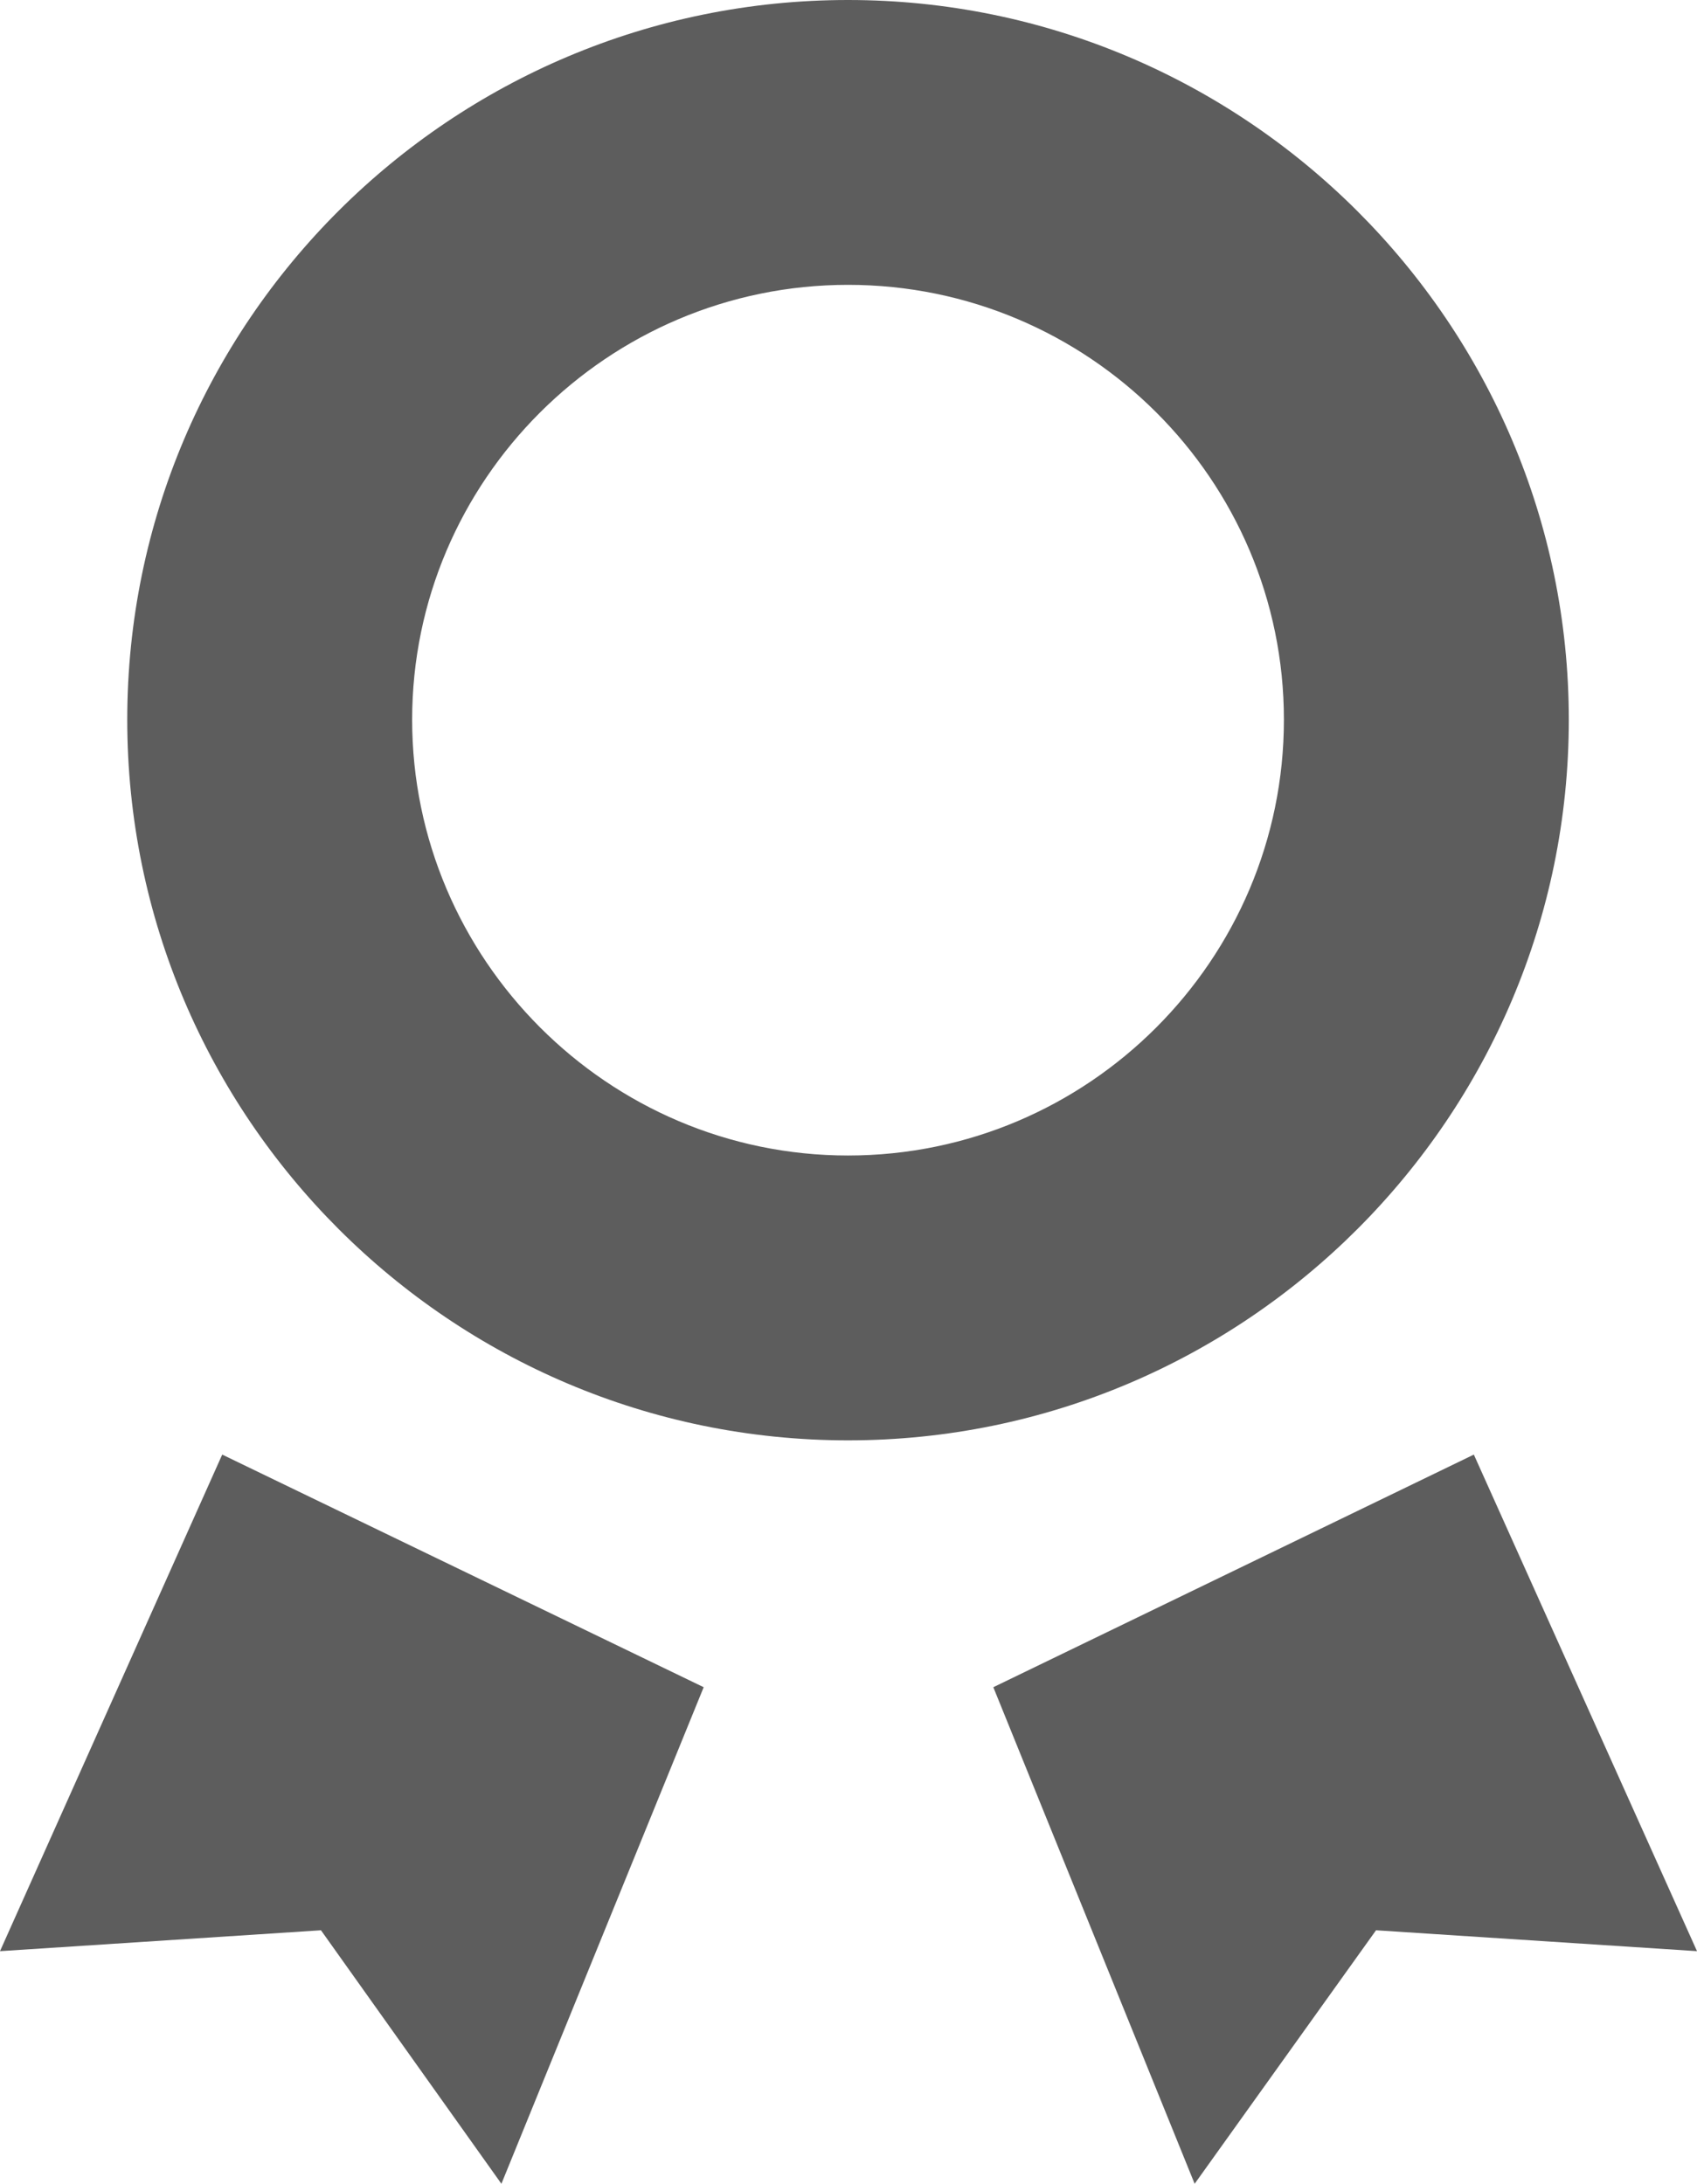
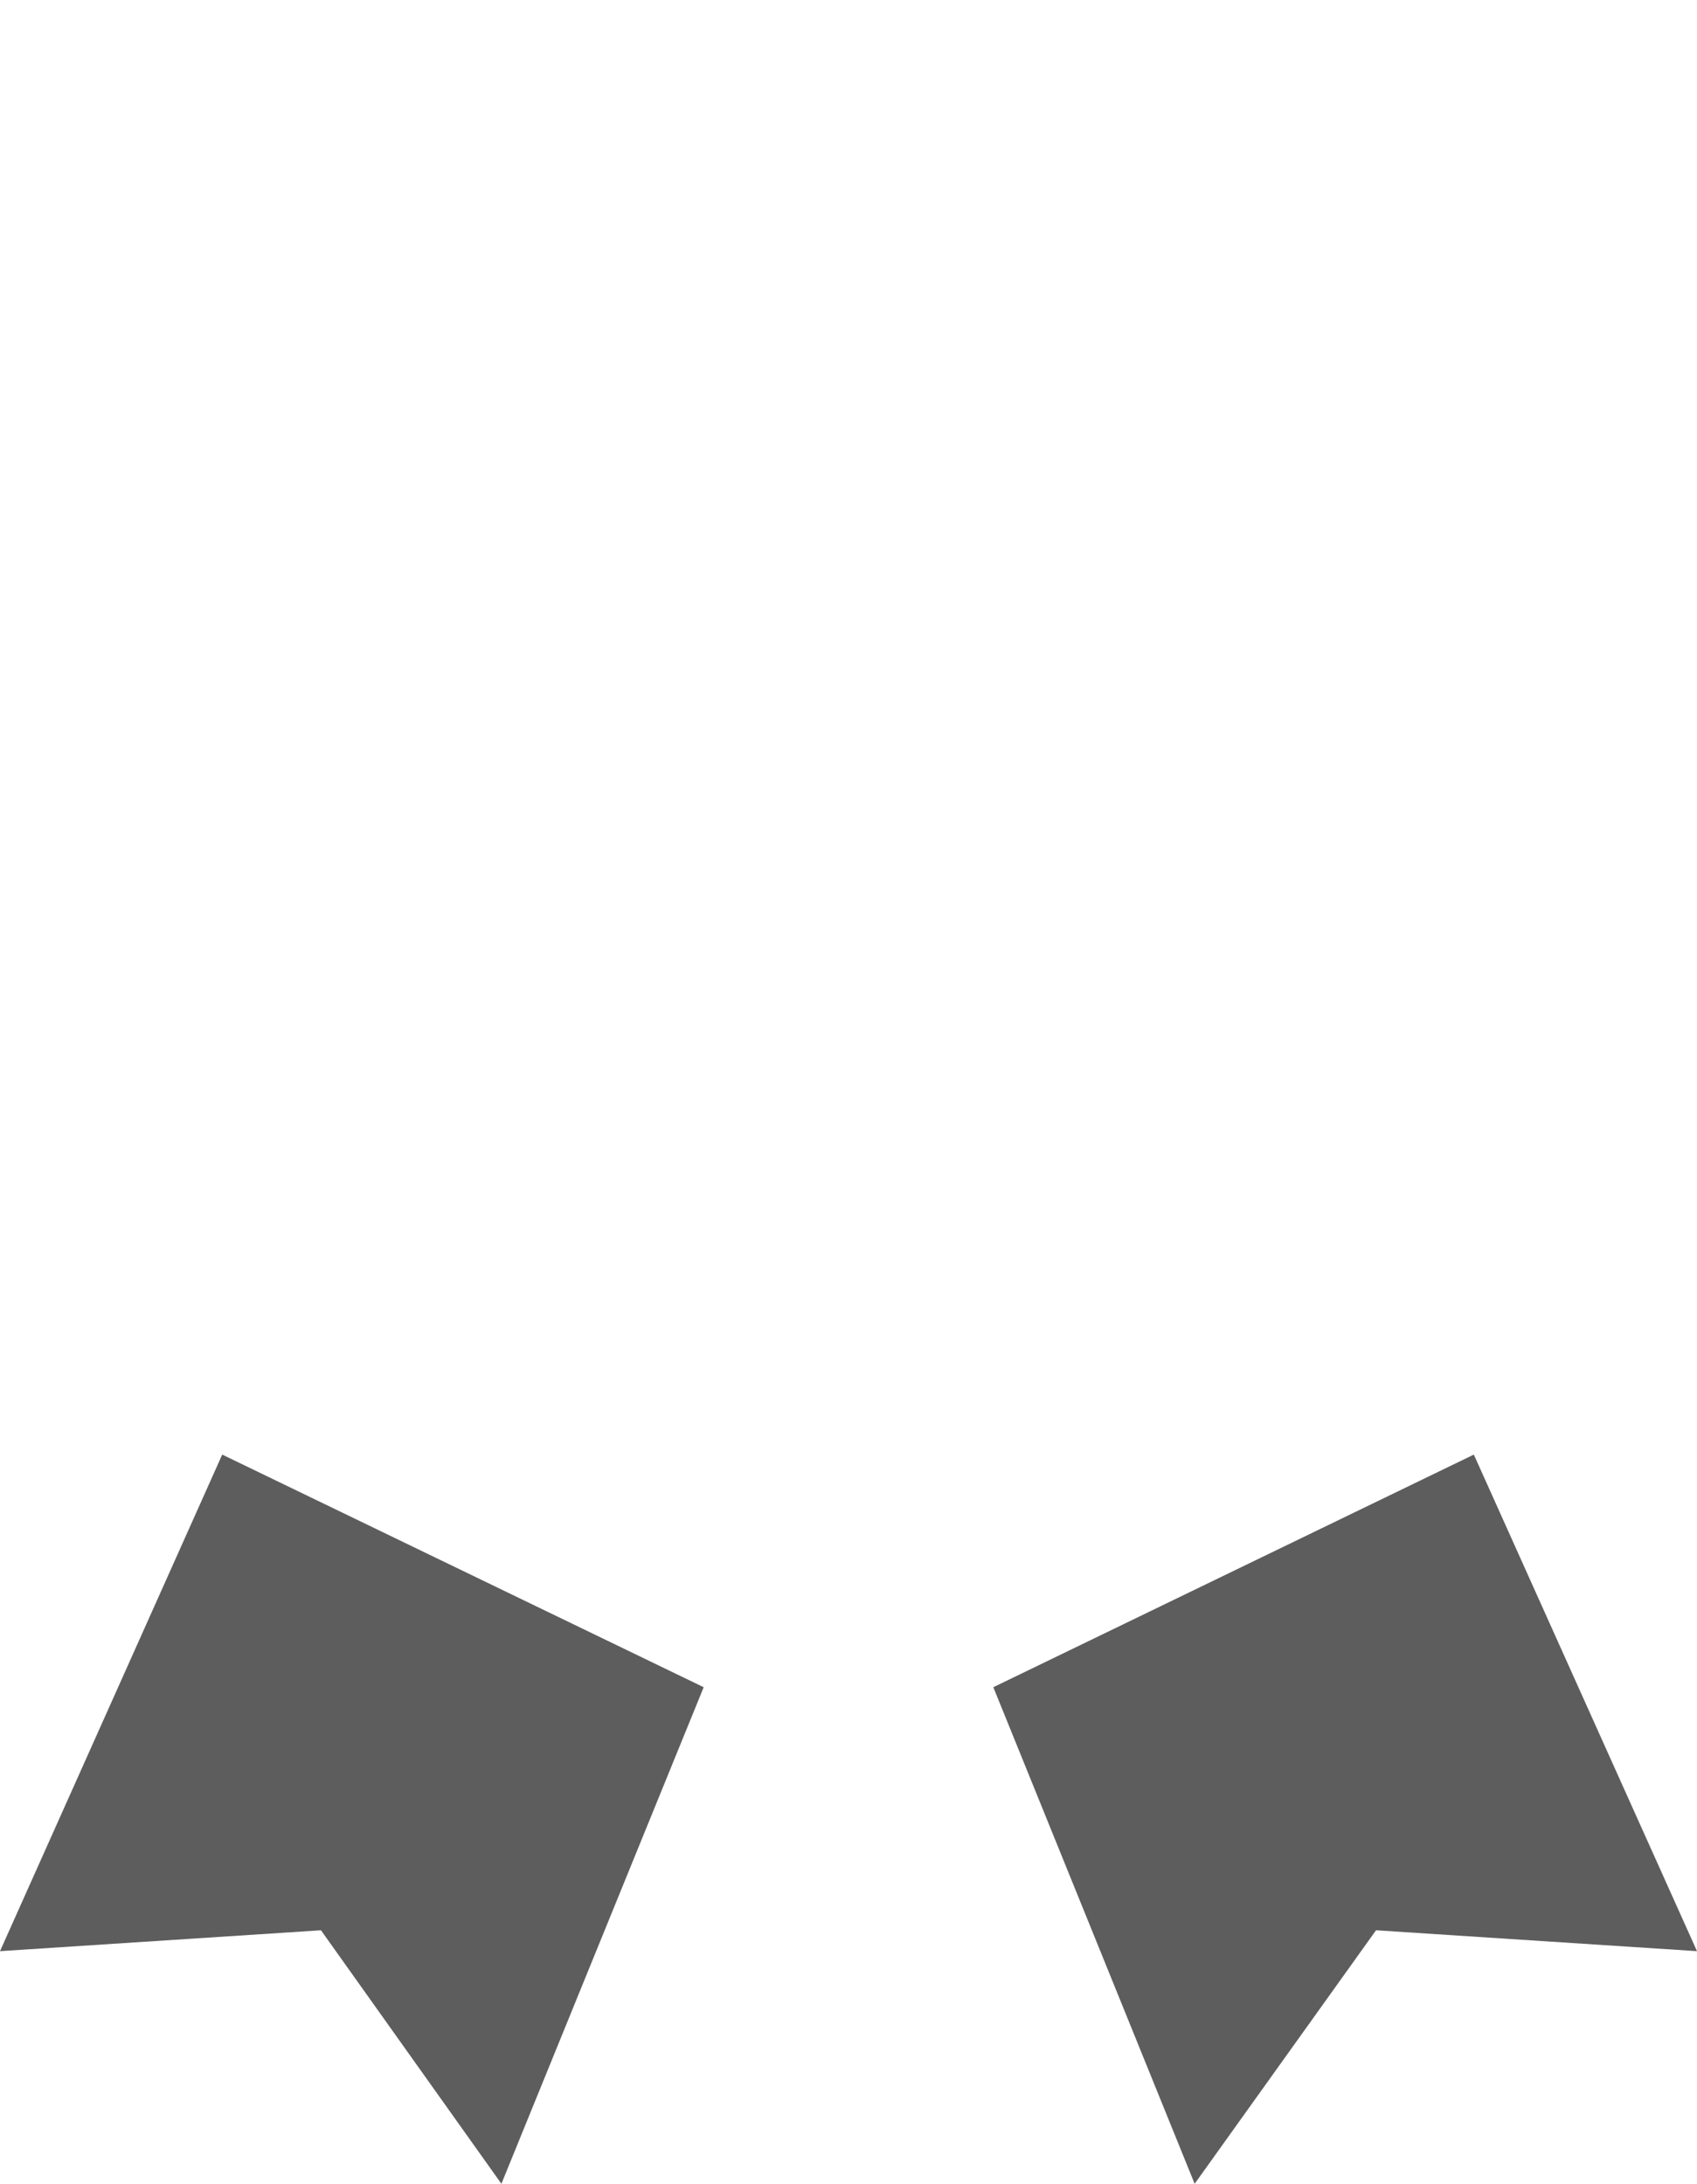
<svg xmlns="http://www.w3.org/2000/svg" id="_レイヤー_2" viewBox="0 0 17.87 23">
  <g id="_レイヤー_1-2">
-     <path d="m8.93,15.17c-4.18,0-7.59-3.4-7.59-7.59S4.75,0,8.93,0s7.59,3.4,7.59,7.58-3.4,7.59-7.59,7.59Zm0-12.17c-2.53,0-4.59,2.06-4.59,4.58s2.06,4.59,4.59,4.59,4.59-2.06,4.59-4.59-2.06-4.58-4.59-4.58Z" fill="#5d5d5d" />
    <polygon points="2.34 15.32 0 20.55 3.38 20.33 5.28 23 7.41 17.77 2.34 15.32" fill="#5d5d5d" />
    <polygon points="15.52 15.32 17.87 20.55 14.49 20.33 12.58 23 10.46 17.77 15.52 15.32" fill="#5d5d5d" />
  </g>
</svg>